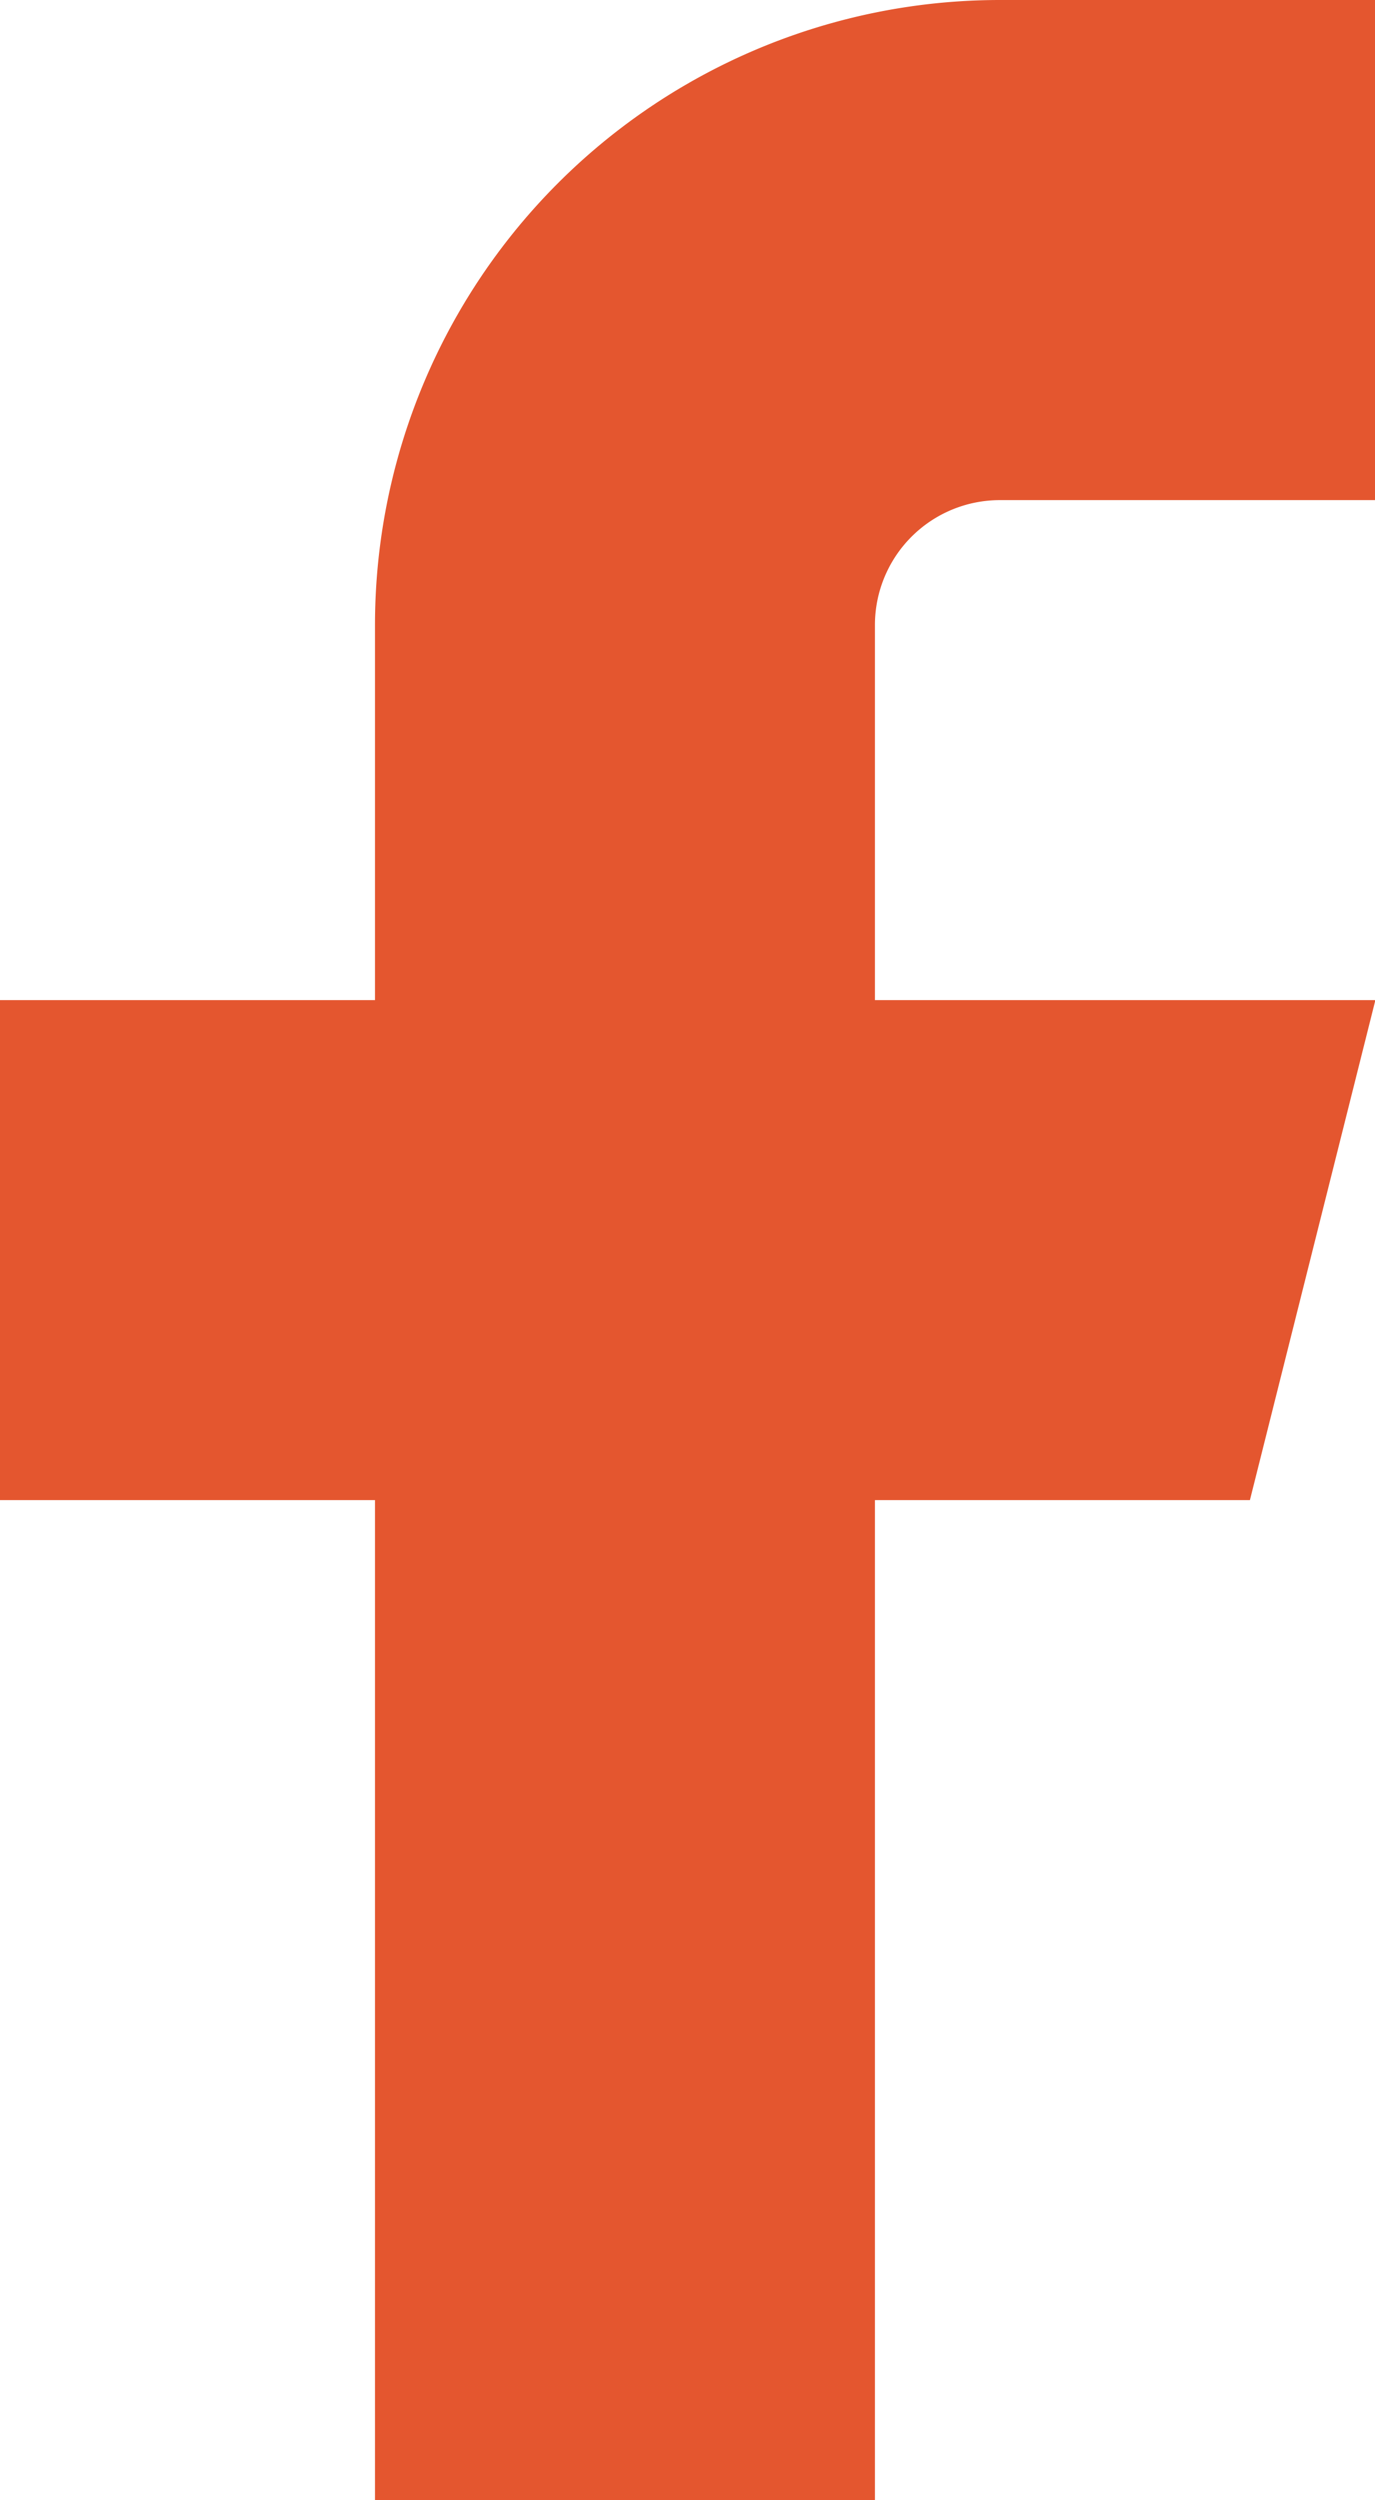
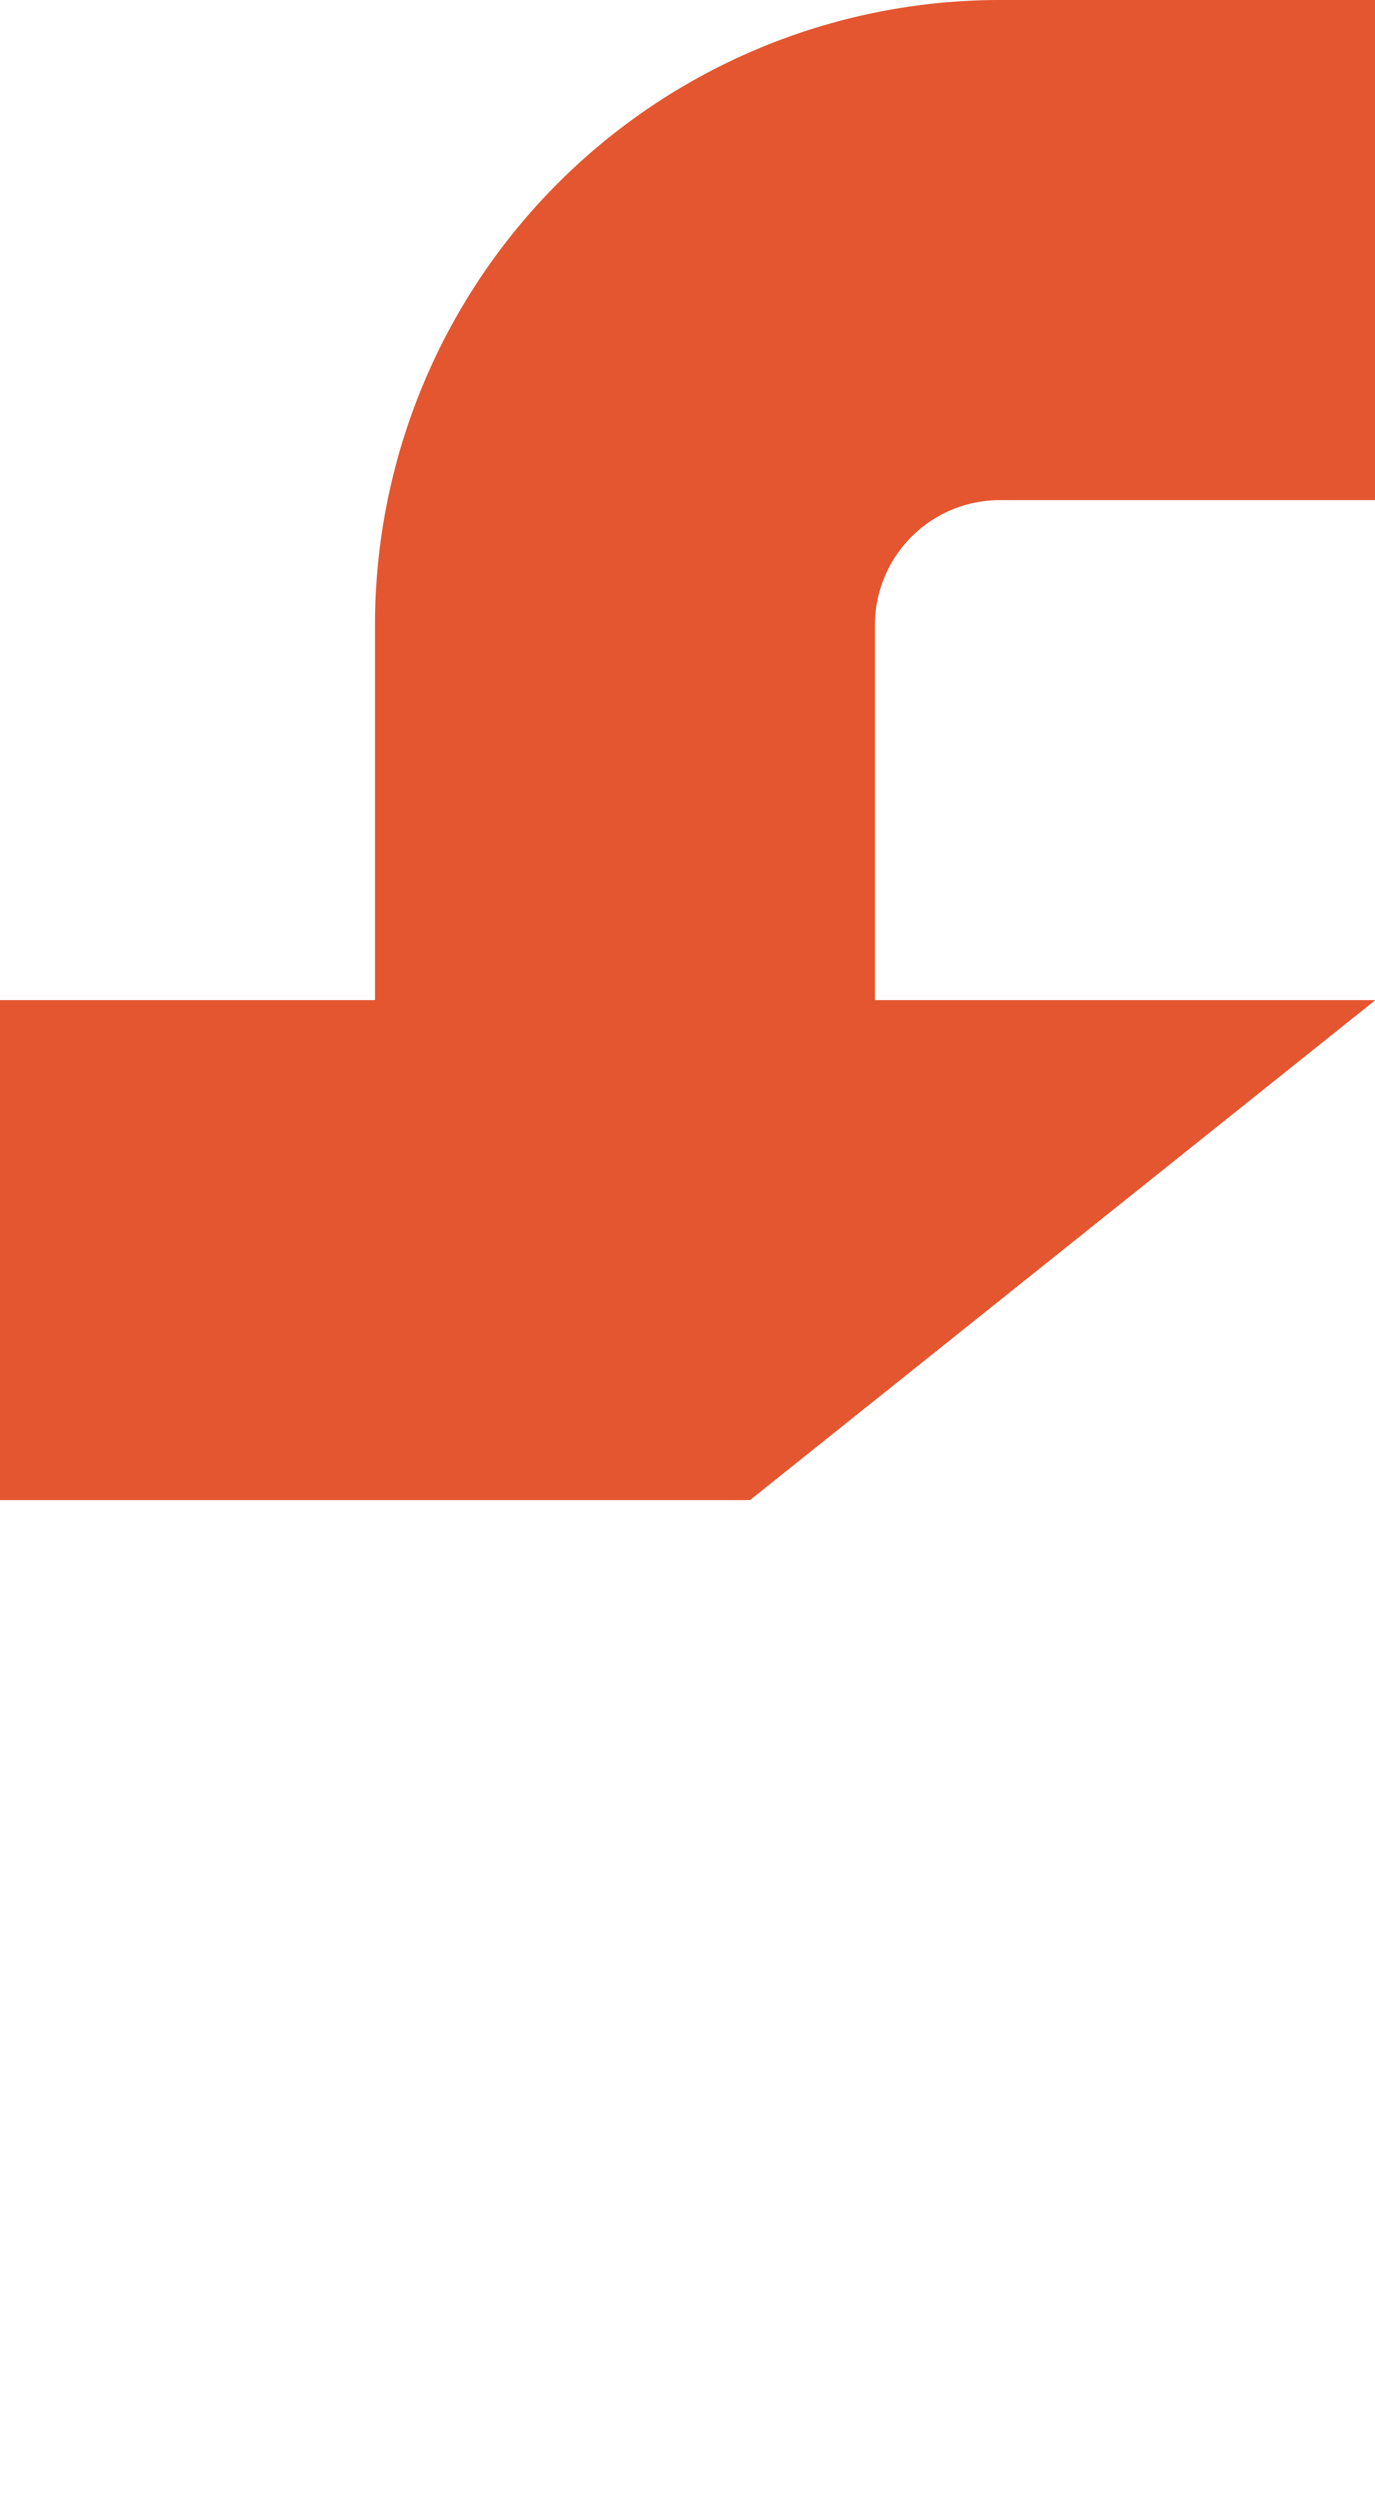
<svg xmlns="http://www.w3.org/2000/svg" width="10.597" height="19.267" viewBox="0 0 10.597 19.267">
-   <path id="facebook" d="M17.6,2h-2.89A4.817,4.817,0,0,0,9.89,6.817v2.89H7V13.56H9.89v7.707h3.853V13.56h2.89L17.6,9.707H13.743V6.817a.963.963,0,0,1,.963-.963H17.6Z" transform="translate(-7 -2)" fill="#e4562f" />
+   <path id="facebook" d="M17.6,2h-2.89A4.817,4.817,0,0,0,9.89,6.817v2.89H7V13.56H9.89v7.707V13.56h2.89L17.6,9.707H13.743V6.817a.963.963,0,0,1,.963-.963H17.6Z" transform="translate(-7 -2)" fill="#e4562f" />
</svg>